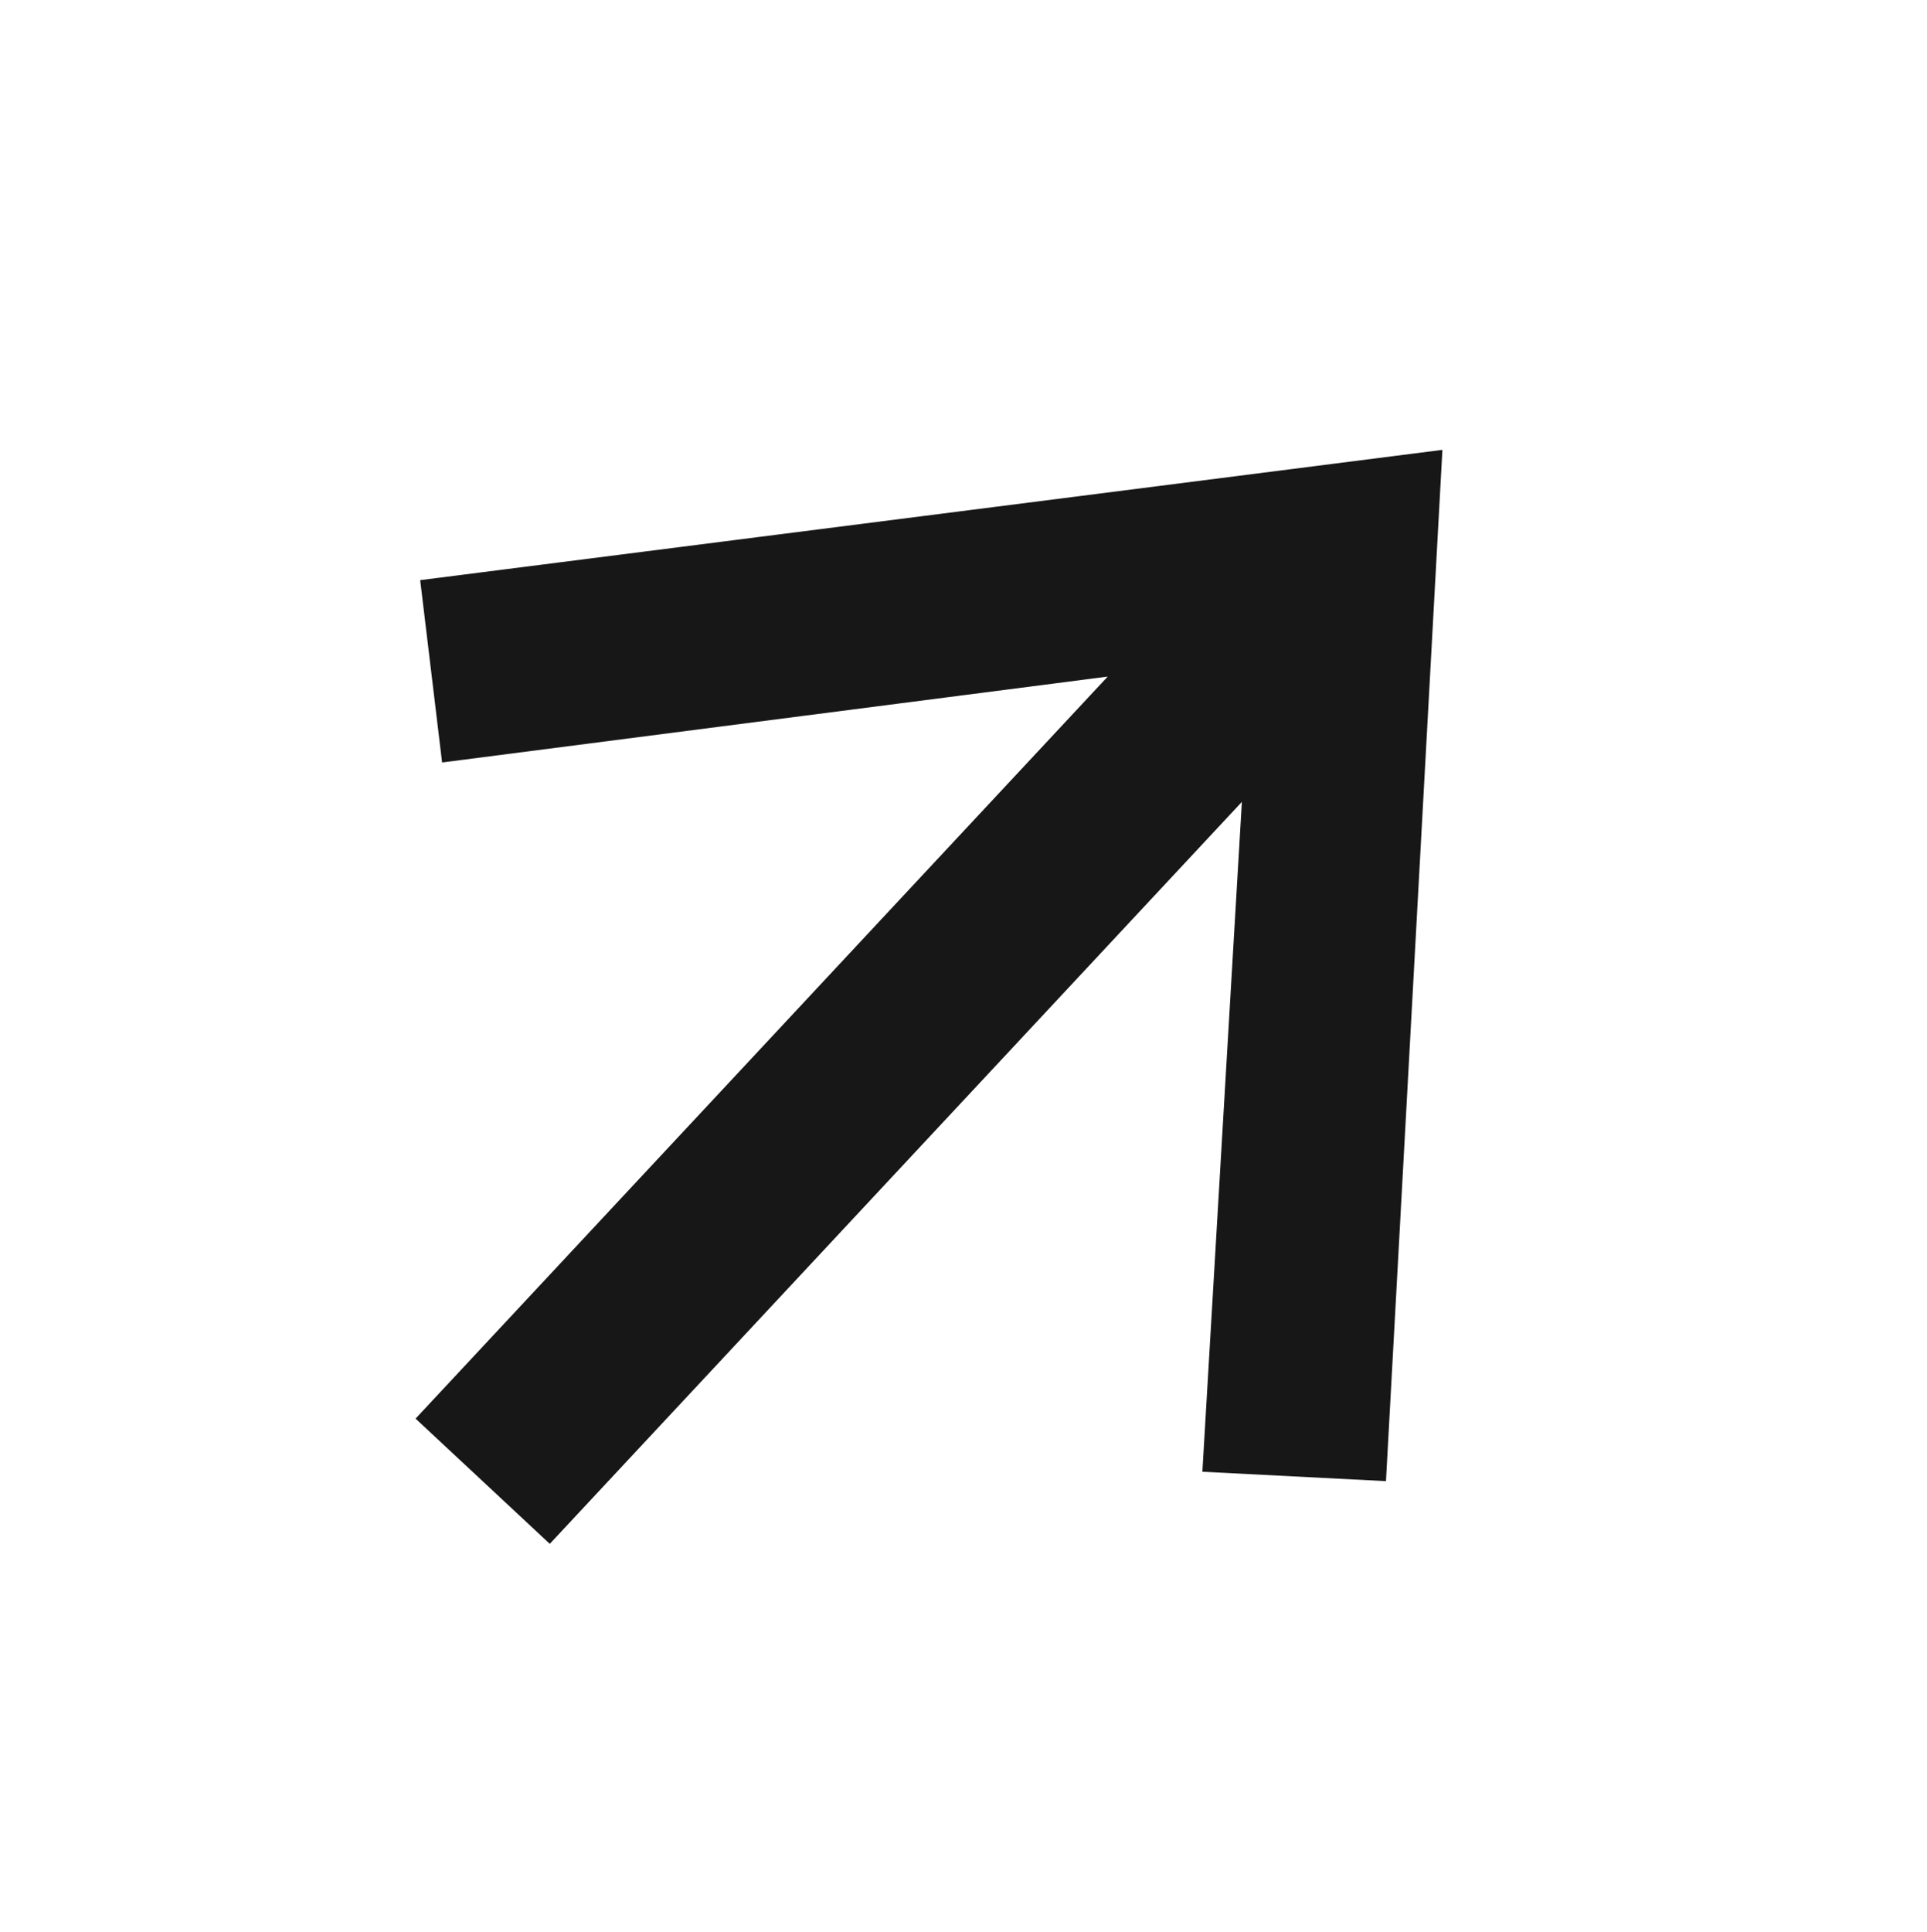
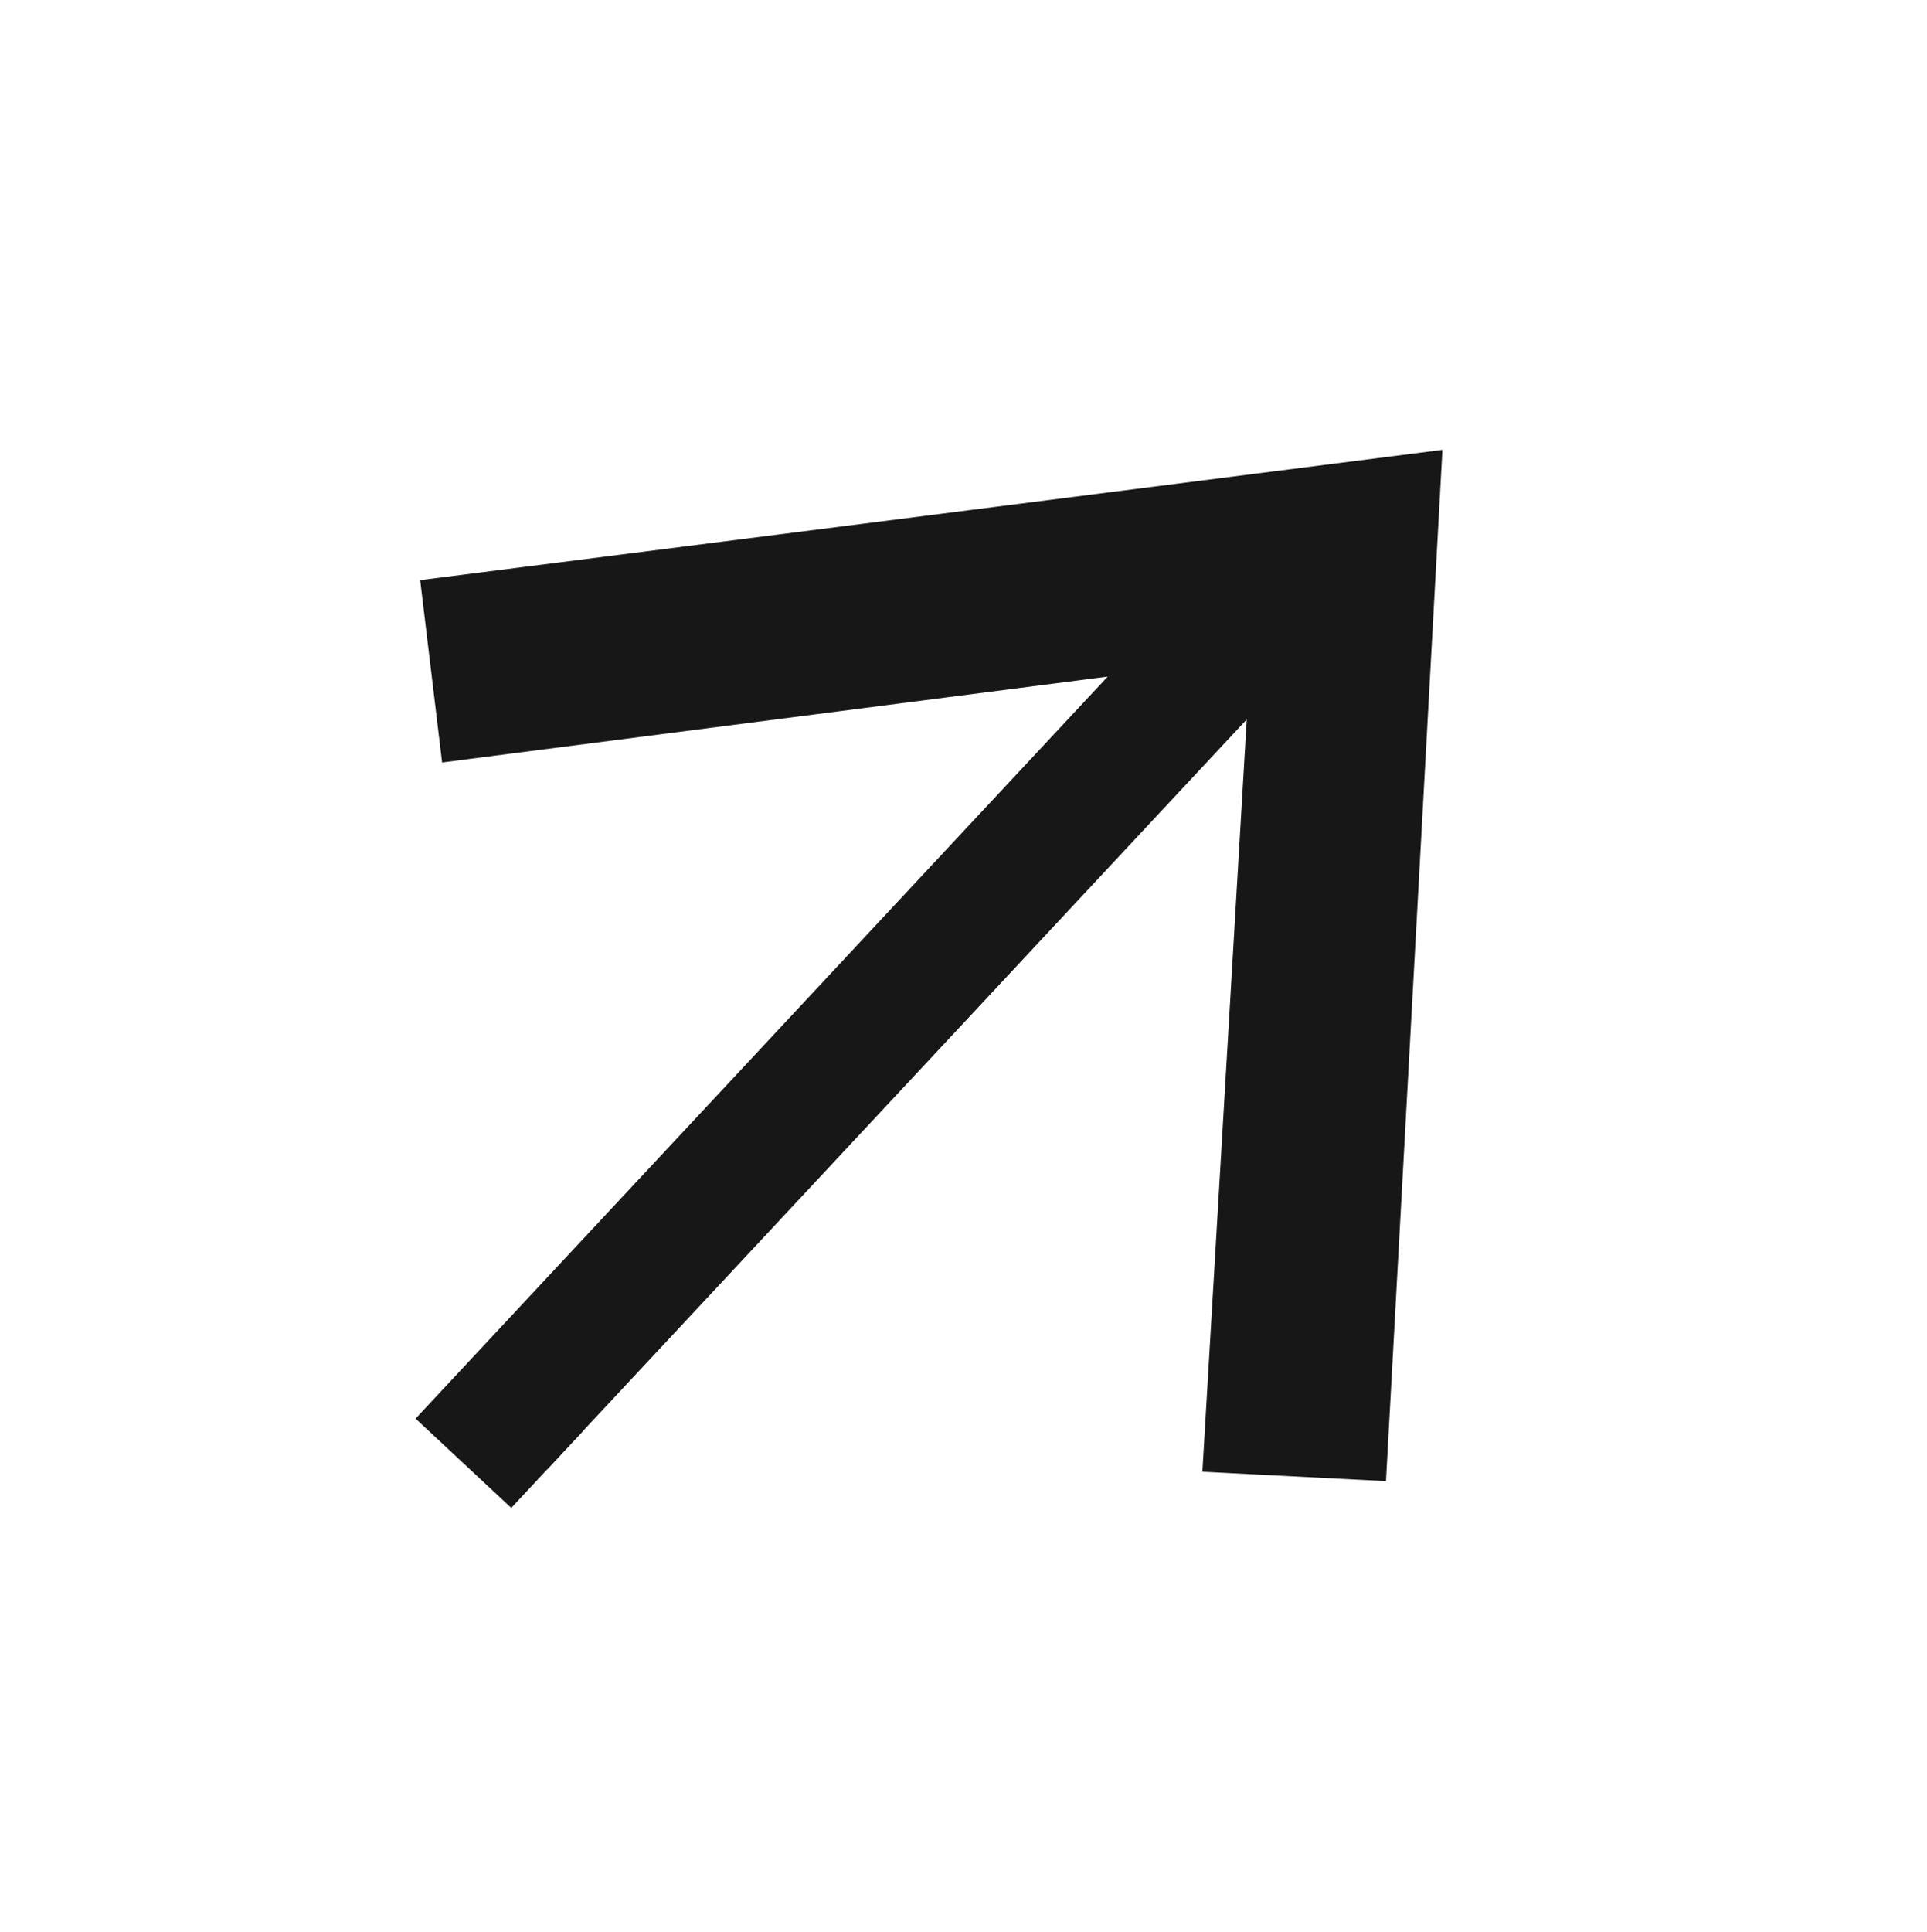
<svg xmlns="http://www.w3.org/2000/svg" height="18.323" viewBox="0 0 18.282 18.323" width="18.282">
-   <path d="m15.515 9.935-5.583 4.625.478.568 6.677-5.579-6.678-5.549-.478.567 5.585 4.626h-10.516v.742z" fill="#171717" fill-rule="evenodd" stroke="#171717" transform="matrix(.682 -.731 .731 .682 -5.481 10.817)" />
+   <path d="m15.515 9.935-5.583 4.625.478.568 6.677-5.579-6.678-5.549-.478.567 5.585 4.626h-10.516v.742" fill="#171717" fill-rule="evenodd" stroke="#171717" transform="matrix(.682 -.731 .731 .682 -5.481 10.817)" />
</svg>